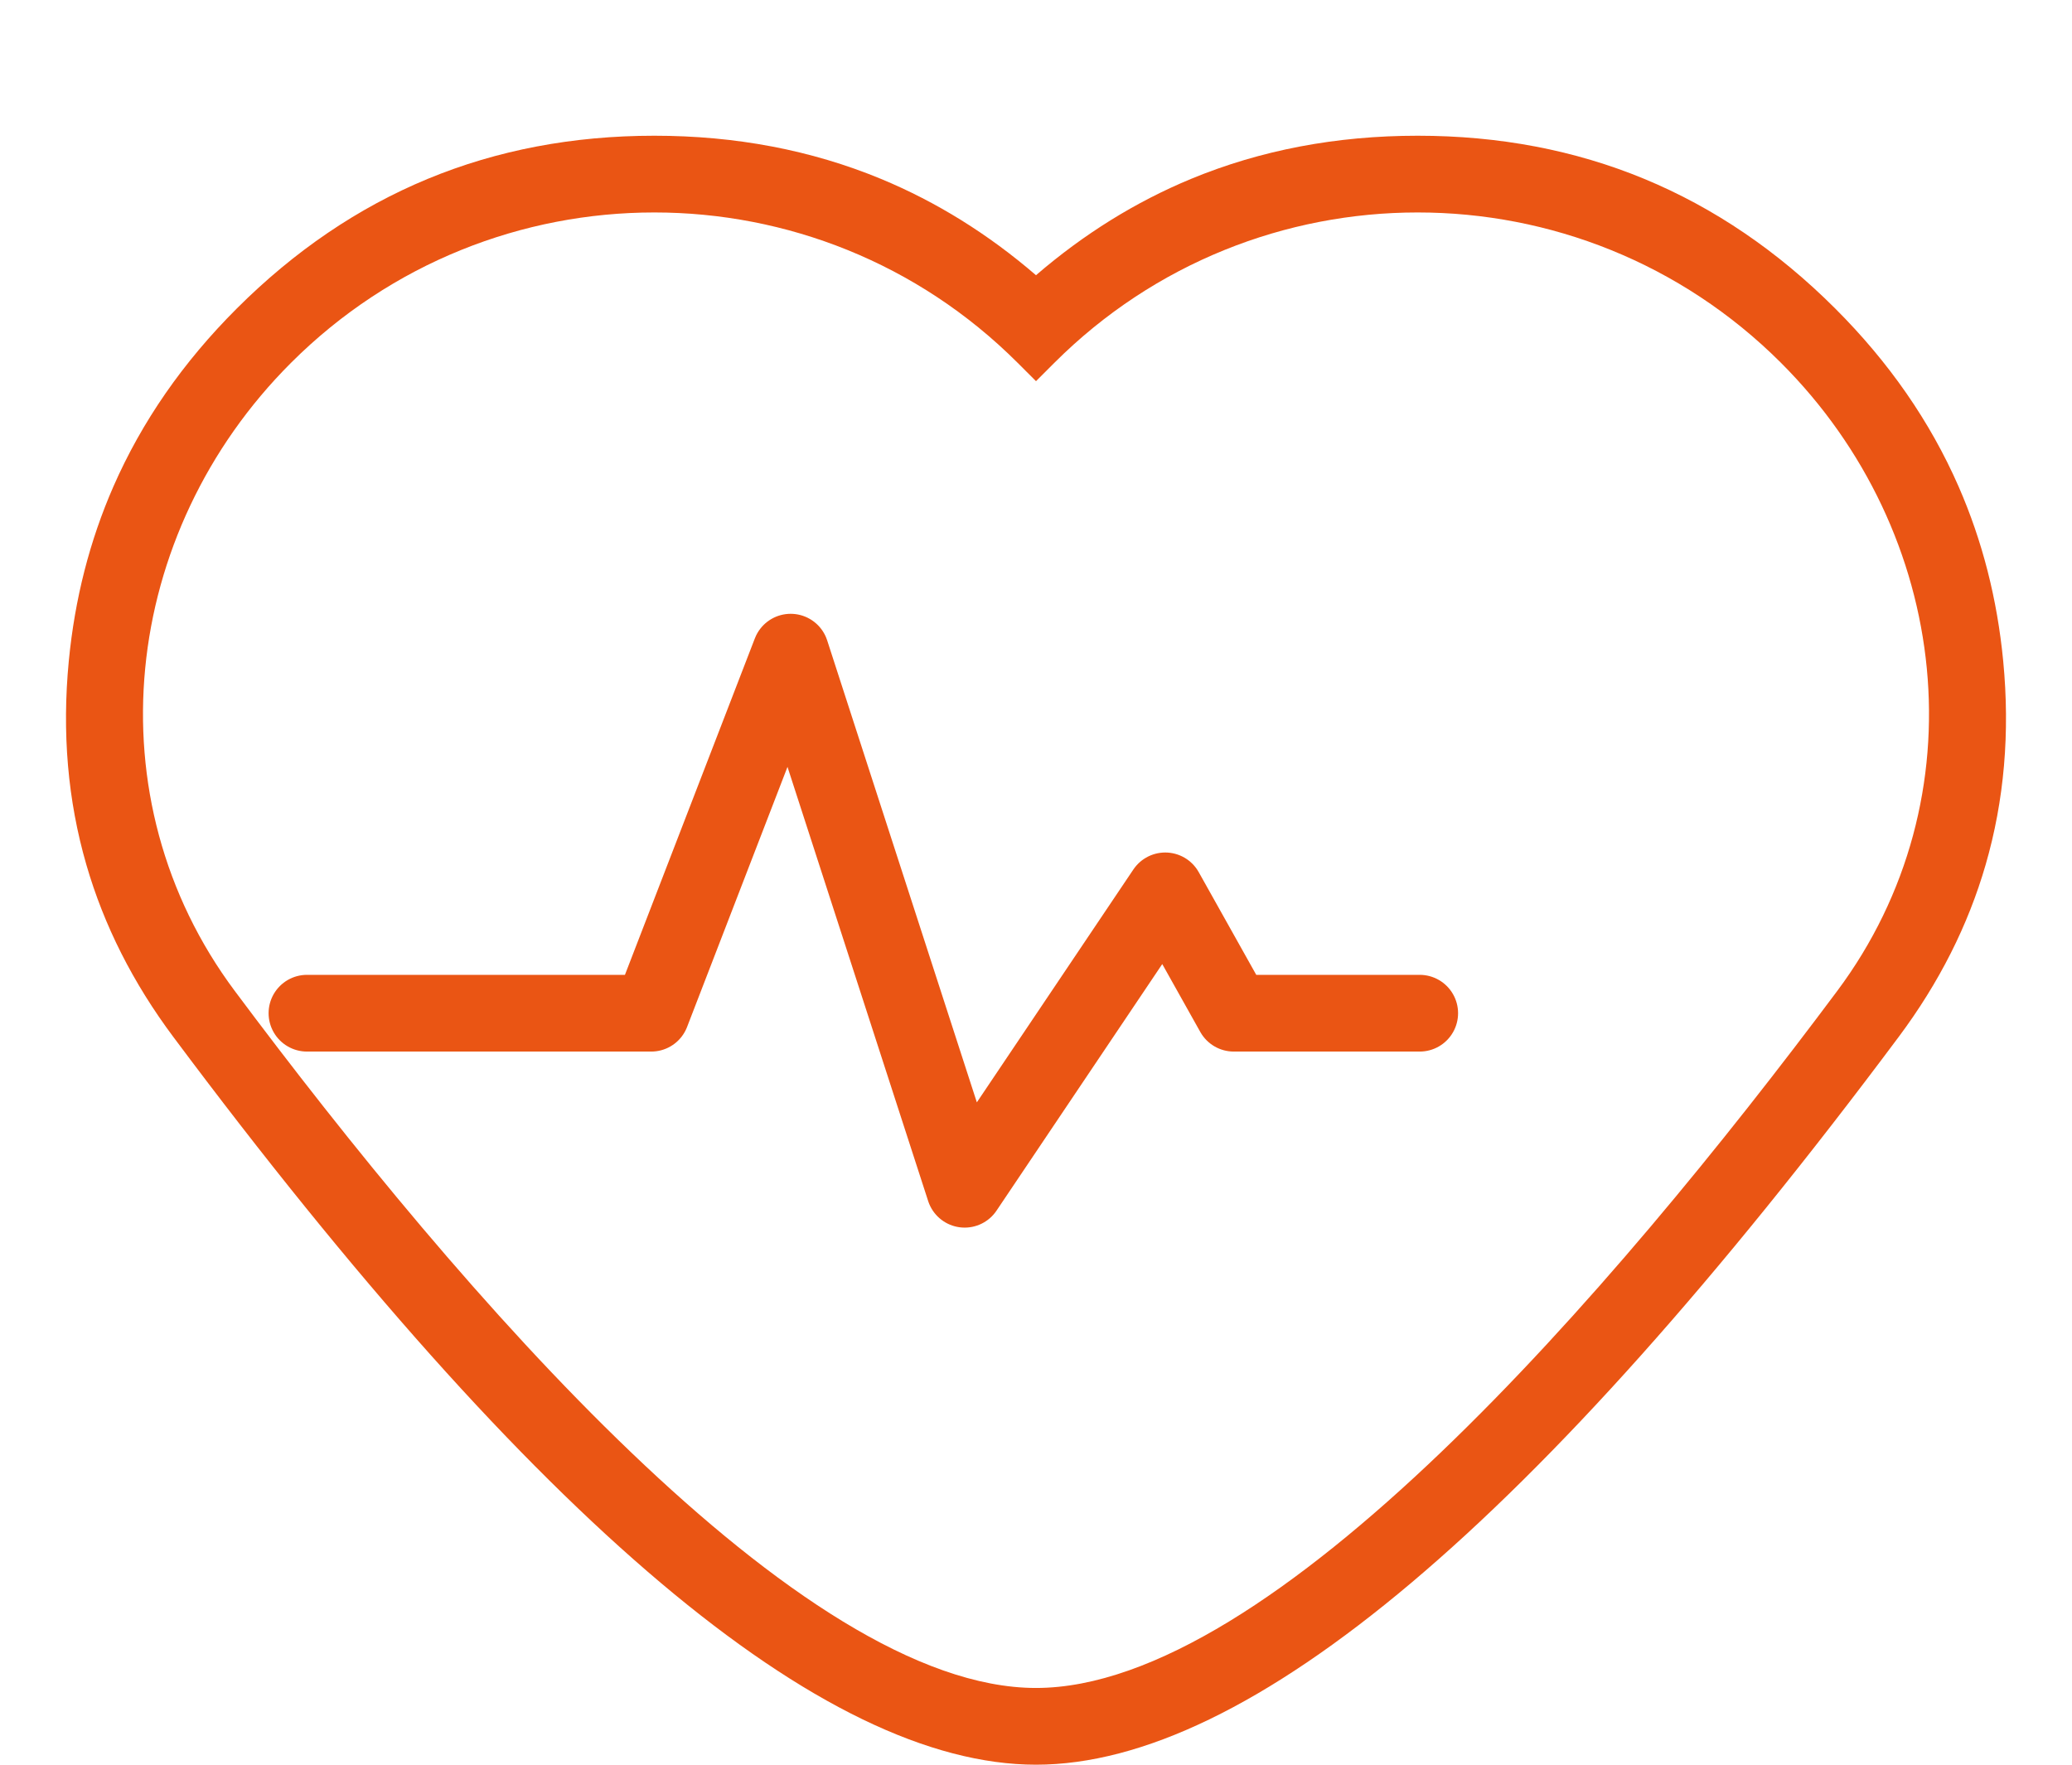
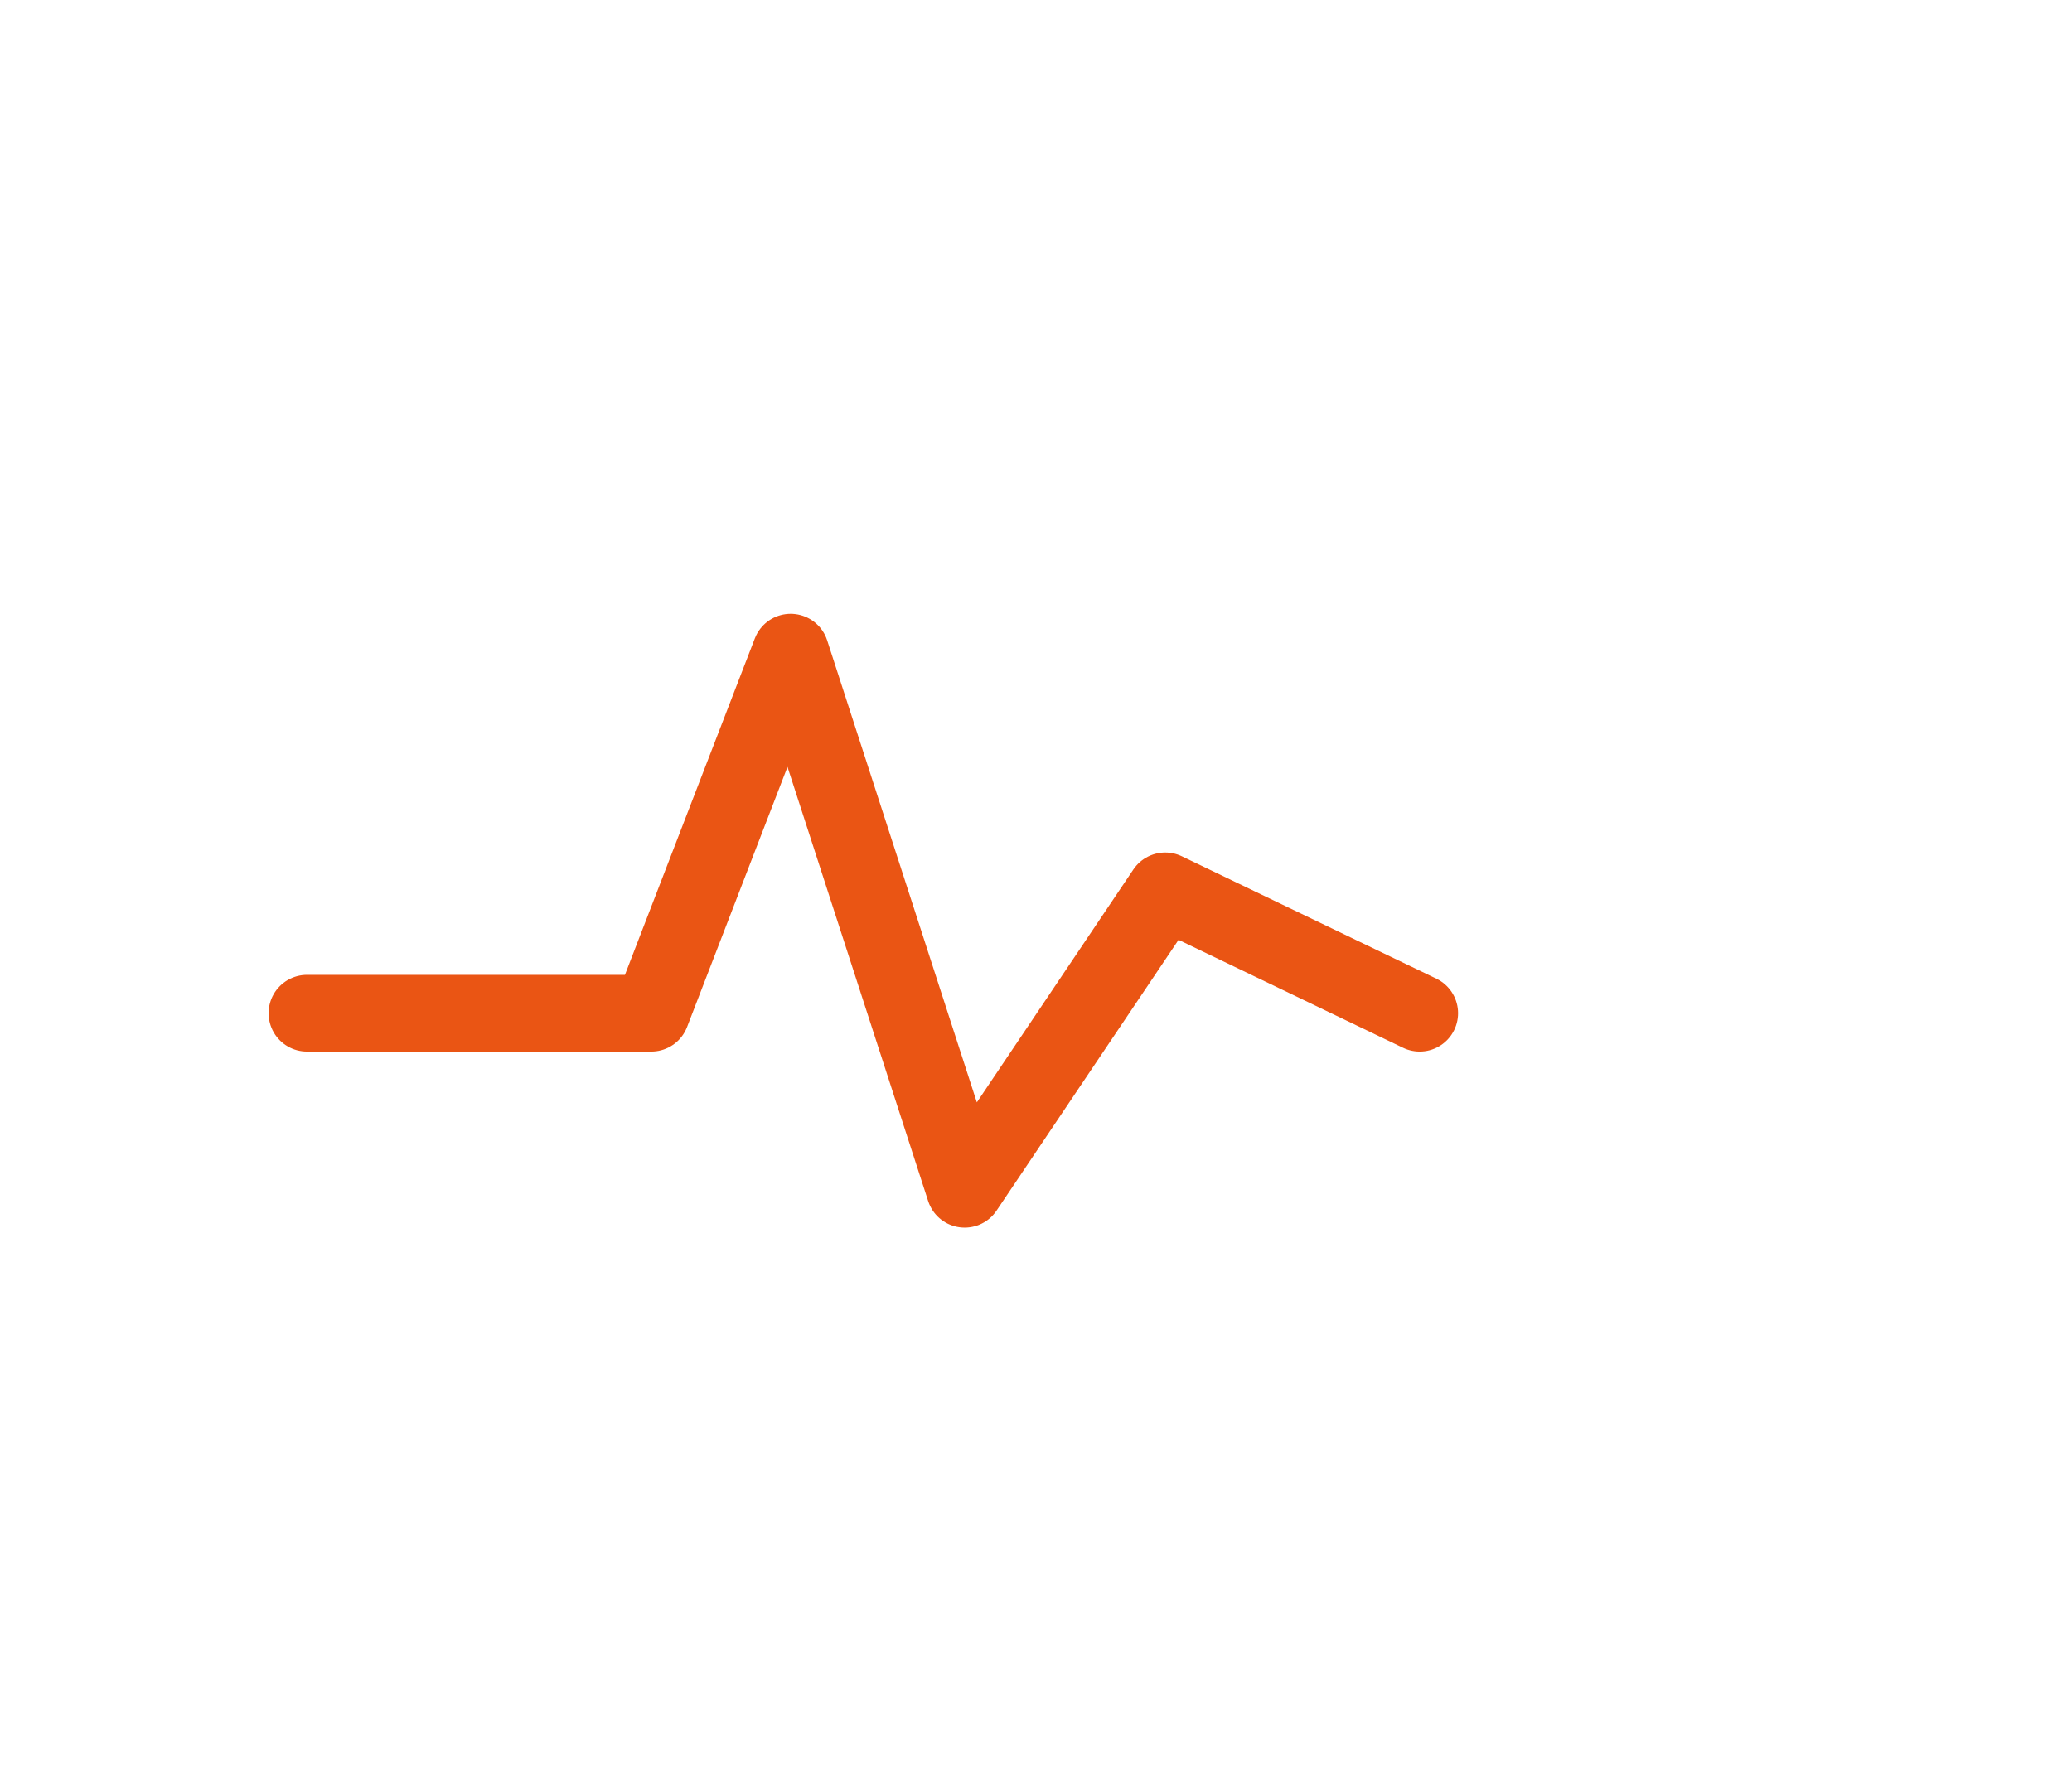
<svg xmlns="http://www.w3.org/2000/svg" width="54" height="46" viewBox="0 0 54 46" fill="none">
  <desc>
			Created with Pixso.
	</desc>
  <defs />
-   <path id="路径" d="M2.251 22.542C2.709 24.124 3.465 25.62 4.517 27.029C13.956 39.676 21.451 46 27 46C32.55 46 40.044 39.676 49.483 27.029C50.535 25.62 51.291 24.124 51.749 22.542C52.234 20.868 52.387 19.097 52.207 17.23C52.051 15.612 51.663 14.096 51.044 12.681C50.303 10.989 49.231 9.442 47.828 8.041C46.325 6.54 44.667 5.414 42.853 4.663C41.04 3.913 39.071 3.538 36.947 3.538C34.823 3.538 32.855 3.913 31.041 4.663C29.596 5.262 28.248 6.099 27 7.174C25.752 6.099 24.405 5.262 22.959 4.663C21.145 3.913 19.177 3.538 17.053 3.538C14.929 3.538 12.96 3.913 11.146 4.663C9.333 5.414 7.675 6.54 6.172 8.041C4.769 9.442 3.697 10.989 2.956 12.681C2.337 14.096 1.949 15.612 1.793 17.23C1.613 19.097 1.766 20.868 2.251 22.542ZM27 9.936L26.52 9.456C21.289 4.232 12.816 4.232 7.586 9.456C3.151 13.885 2.371 20.81 6.12 25.833C11.992 33.702 20.853 44 27 44C33.147 44 42.008 33.702 47.88 25.833C51.629 20.81 50.849 13.885 46.414 9.456C41.184 4.232 32.711 4.232 27.48 9.456L27 9.936Z" fill-rule="evenodd" fill="#EA5514" />
-   <path id="路径 5" d="M8 26.411L16.973 26.411L20.606 17L25.141 31L30.368 23.222L32.154 26.411L37 26.411" stroke="#EA5514" stroke-width="2" stroke-linejoin="round" stroke-linecap="round" />
+   <path id="路径 5" d="M8 26.411L16.973 26.411L20.606 17L25.141 31L30.368 23.222L37 26.411" stroke="#EA5514" stroke-width="2" stroke-linejoin="round" stroke-linecap="round" />
</svg>